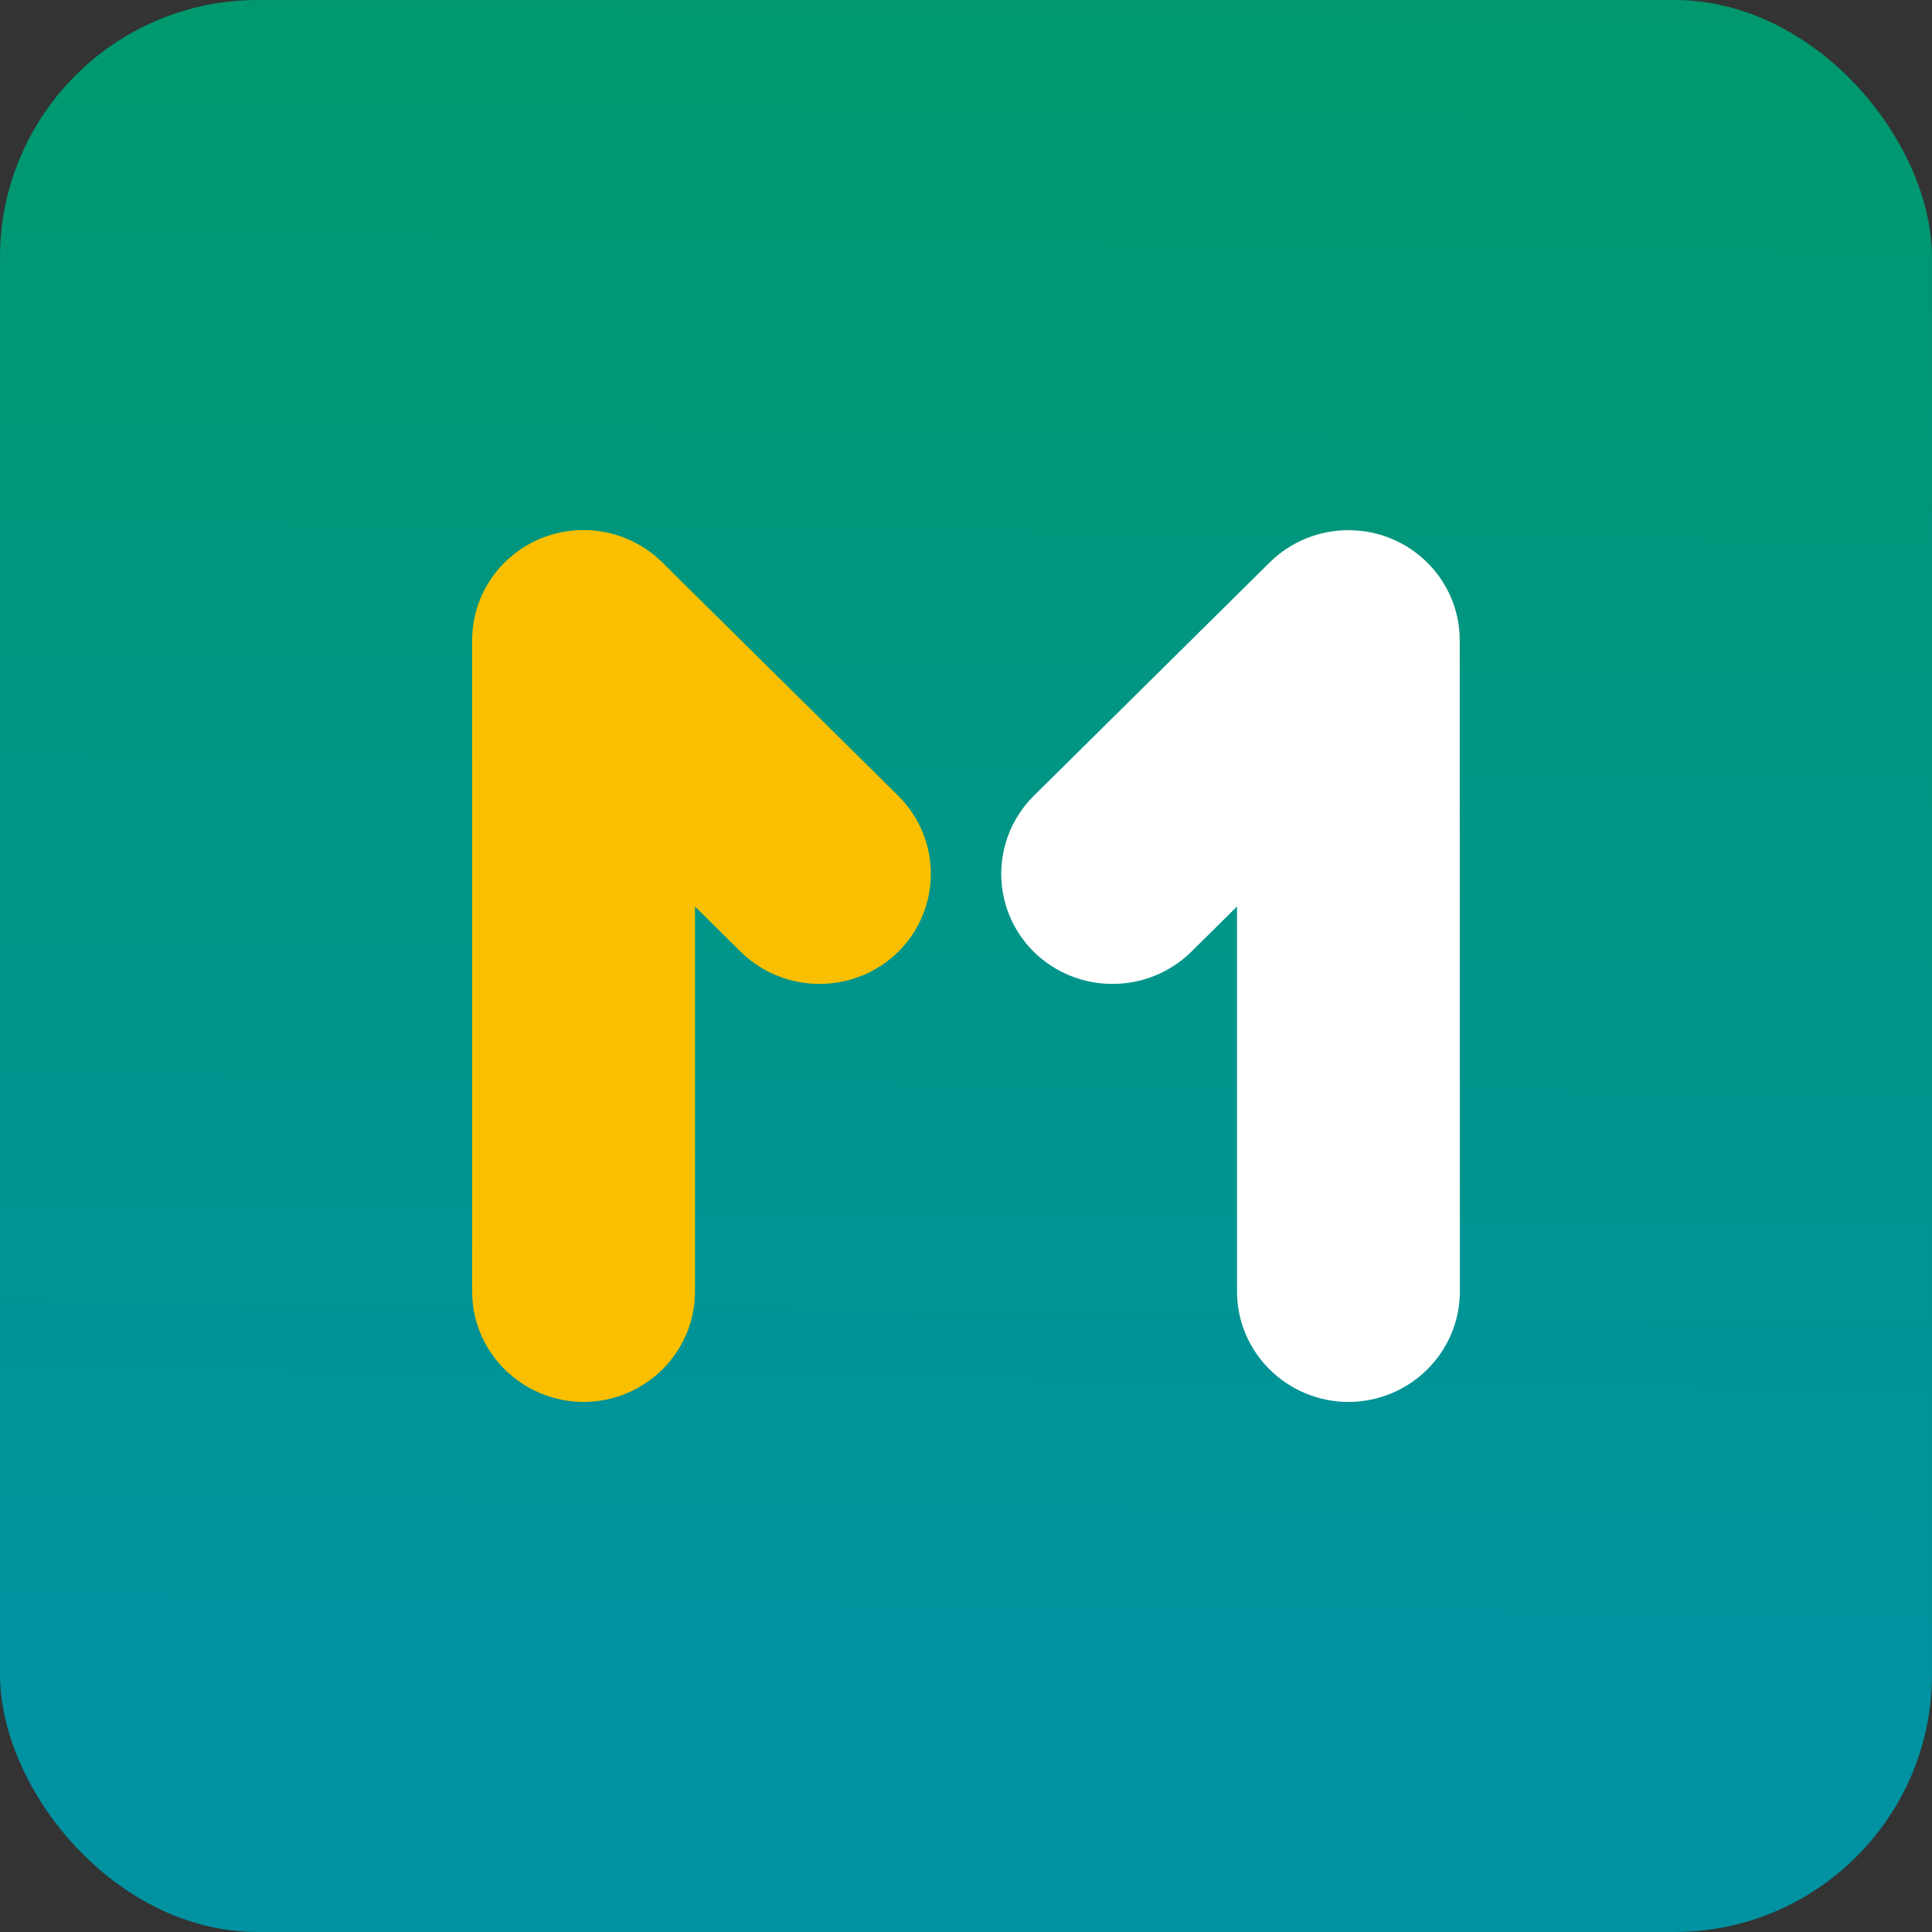
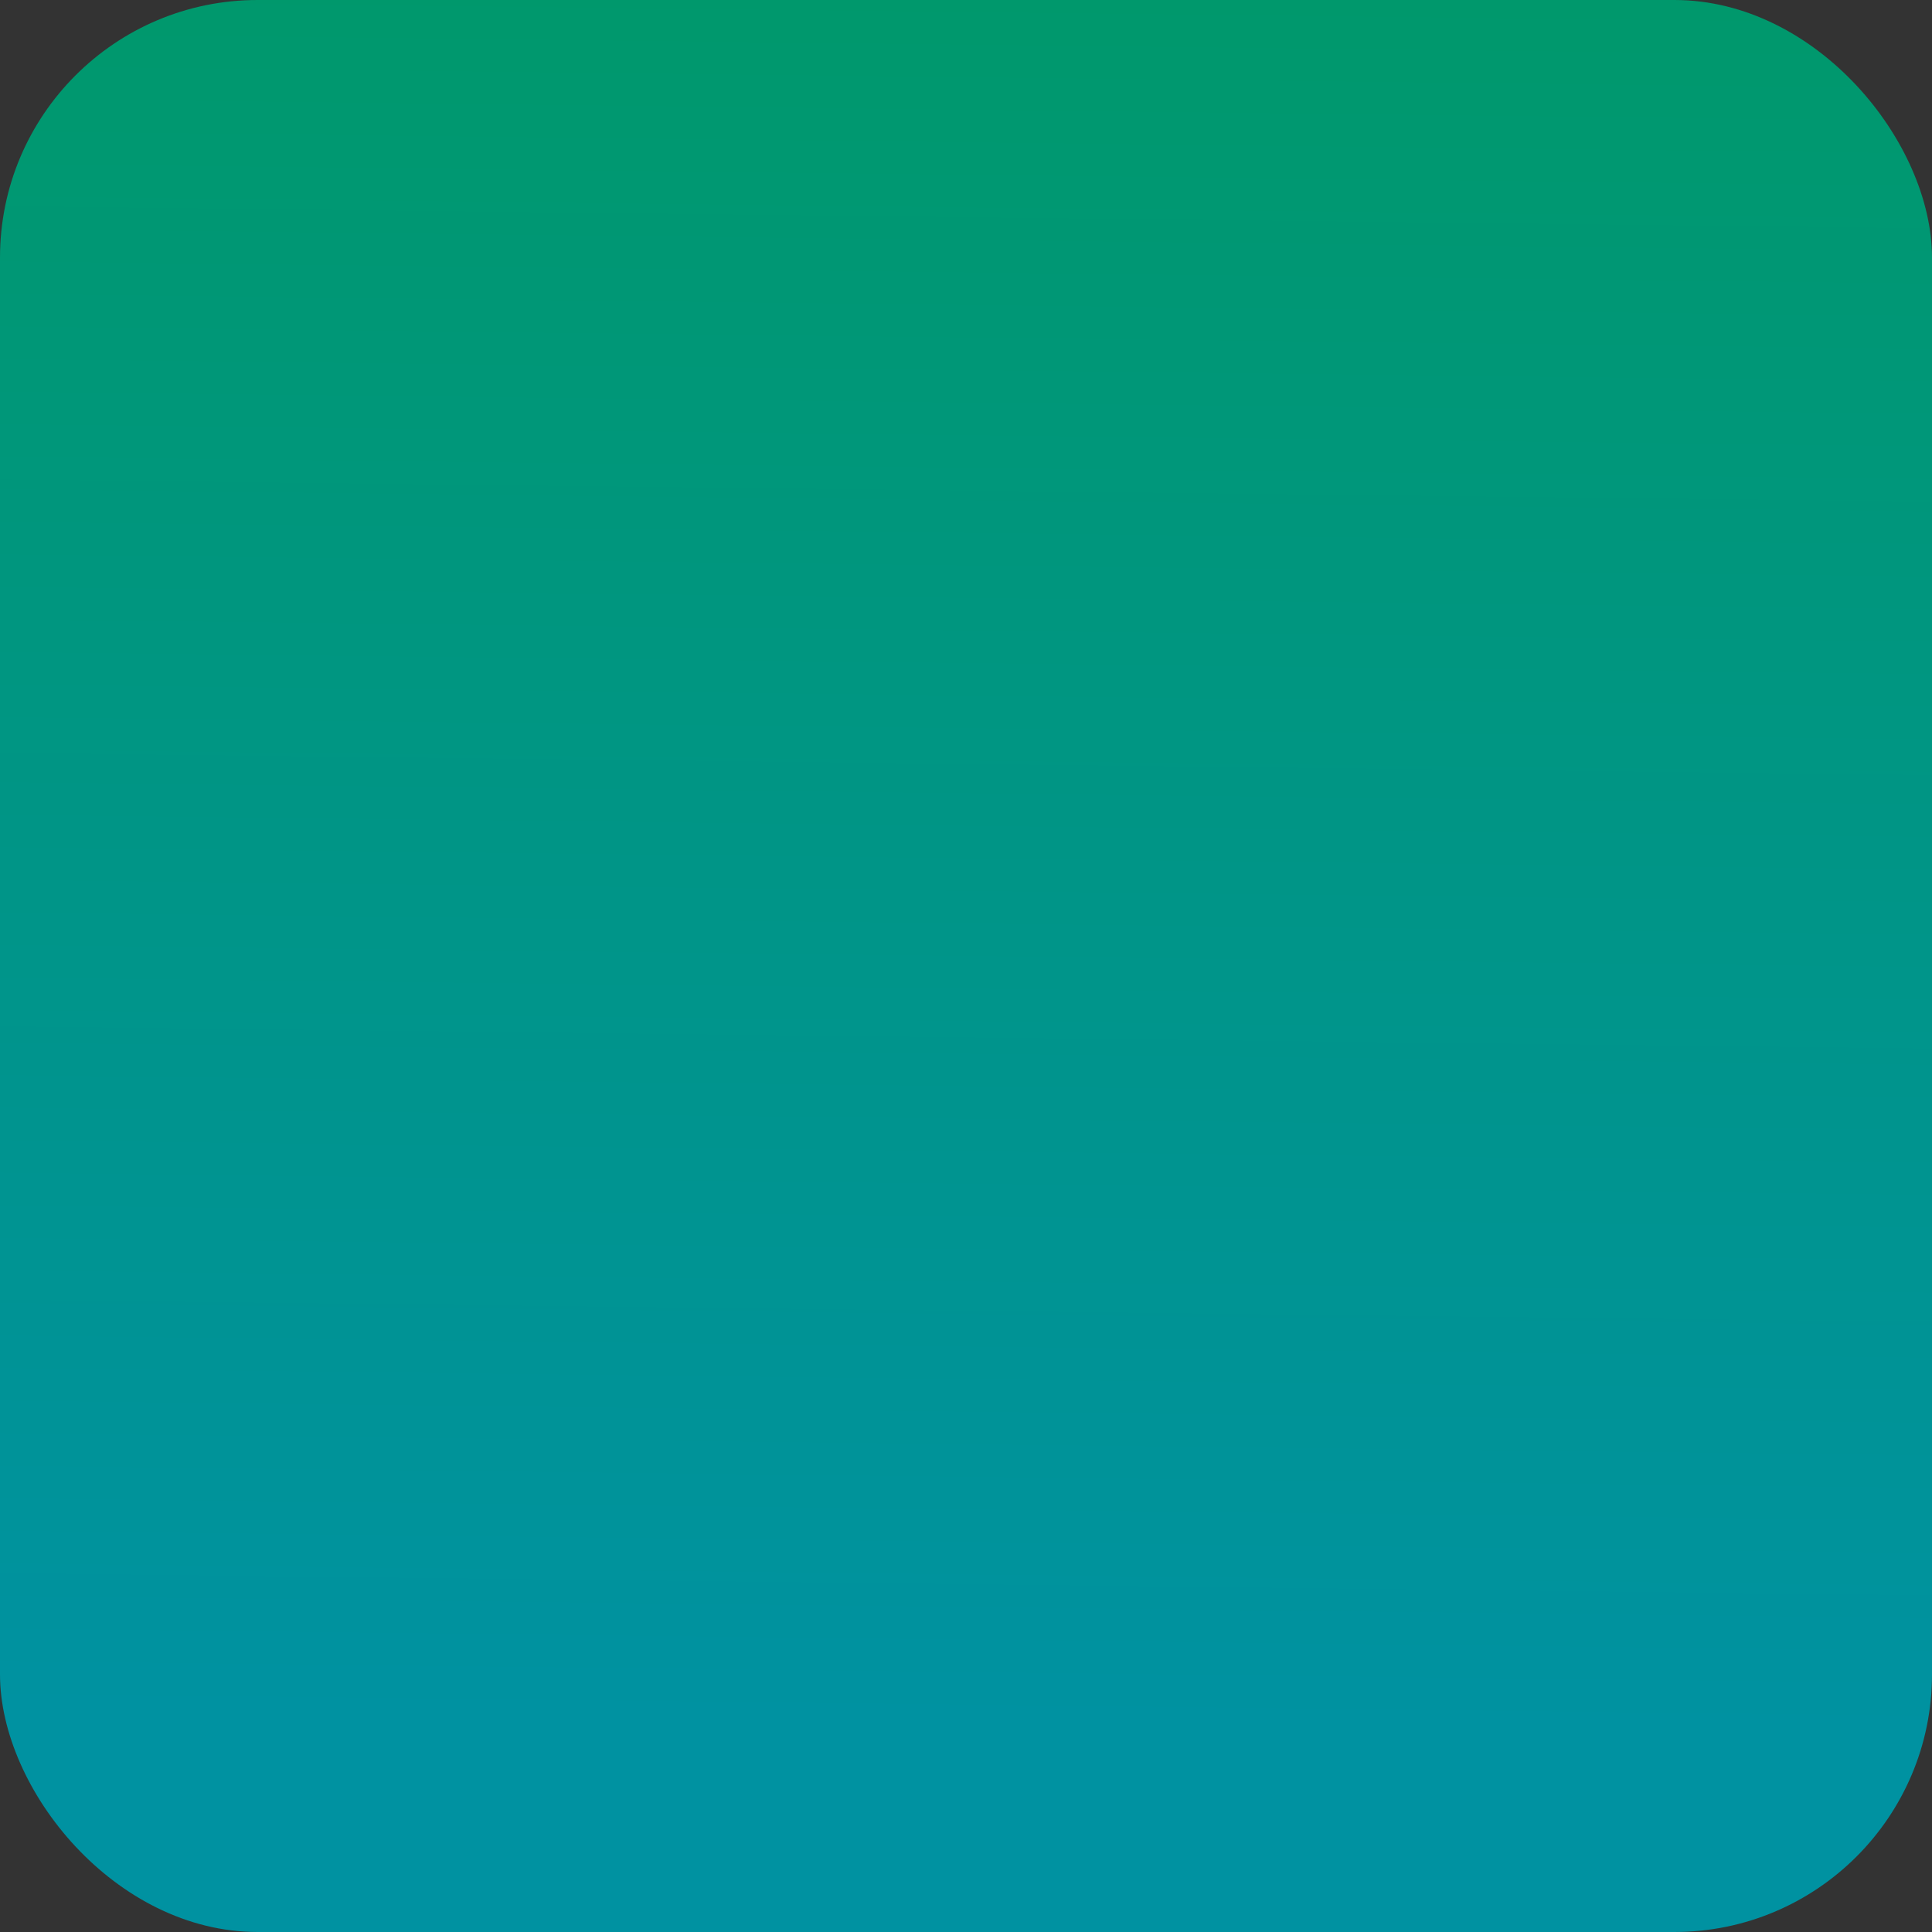
<svg xmlns="http://www.w3.org/2000/svg" width="120" height="120" viewBox="0 0 120 120" fill="none">
  <rect x="0" y="0" width="120" height="120" fill="#333333" stroke="none" />
  <rect width="120" height="120" rx="16" fill="url(#paint0_linear_211_14396)" />
-   <path fill-rule="evenodd" clip-rule="evenodd" d="M83.762 32.931C87.58 32.935 90.671 36.002 90.666 39.779L90.674 80.234C90.662 84.01 87.571 87.067 83.754 87.078C79.937 87.067 76.846 84.01 76.834 80.234V56.306L73.993 59.116C71.286 61.778 66.914 61.778 64.207 59.116C61.516 56.438 61.516 52.111 64.207 49.433L78.867 34.93C80.165 33.648 81.926 32.927 83.762 32.931Z" fill="white" />
-   <path fill-rule="evenodd" clip-rule="evenodd" d="M29.326 39.779C29.318 36.002 32.407 32.932 36.225 32.922C38.066 32.918 39.833 33.641 41.134 34.93L55.795 49.433C58.488 52.111 58.488 56.438 55.795 59.116C53.088 61.778 48.714 61.778 46.007 59.116L43.167 56.307V80.234C43.156 84.009 40.064 87.066 36.248 87.078C32.431 87.068 29.338 84.009 29.326 80.234V39.779Z" fill="#FABF00" />
  <defs>
    <linearGradient id="paint0_linear_211_14396" x1="59.999" y1="106.894" x2="61.954" y2="-62.92" gradientUnits="userSpaceOnUse">
      <stop stop-color="#0092A1" />
      <stop offset="1" stop-color="#009C4D" />
    </linearGradient>
  </defs>
</svg>